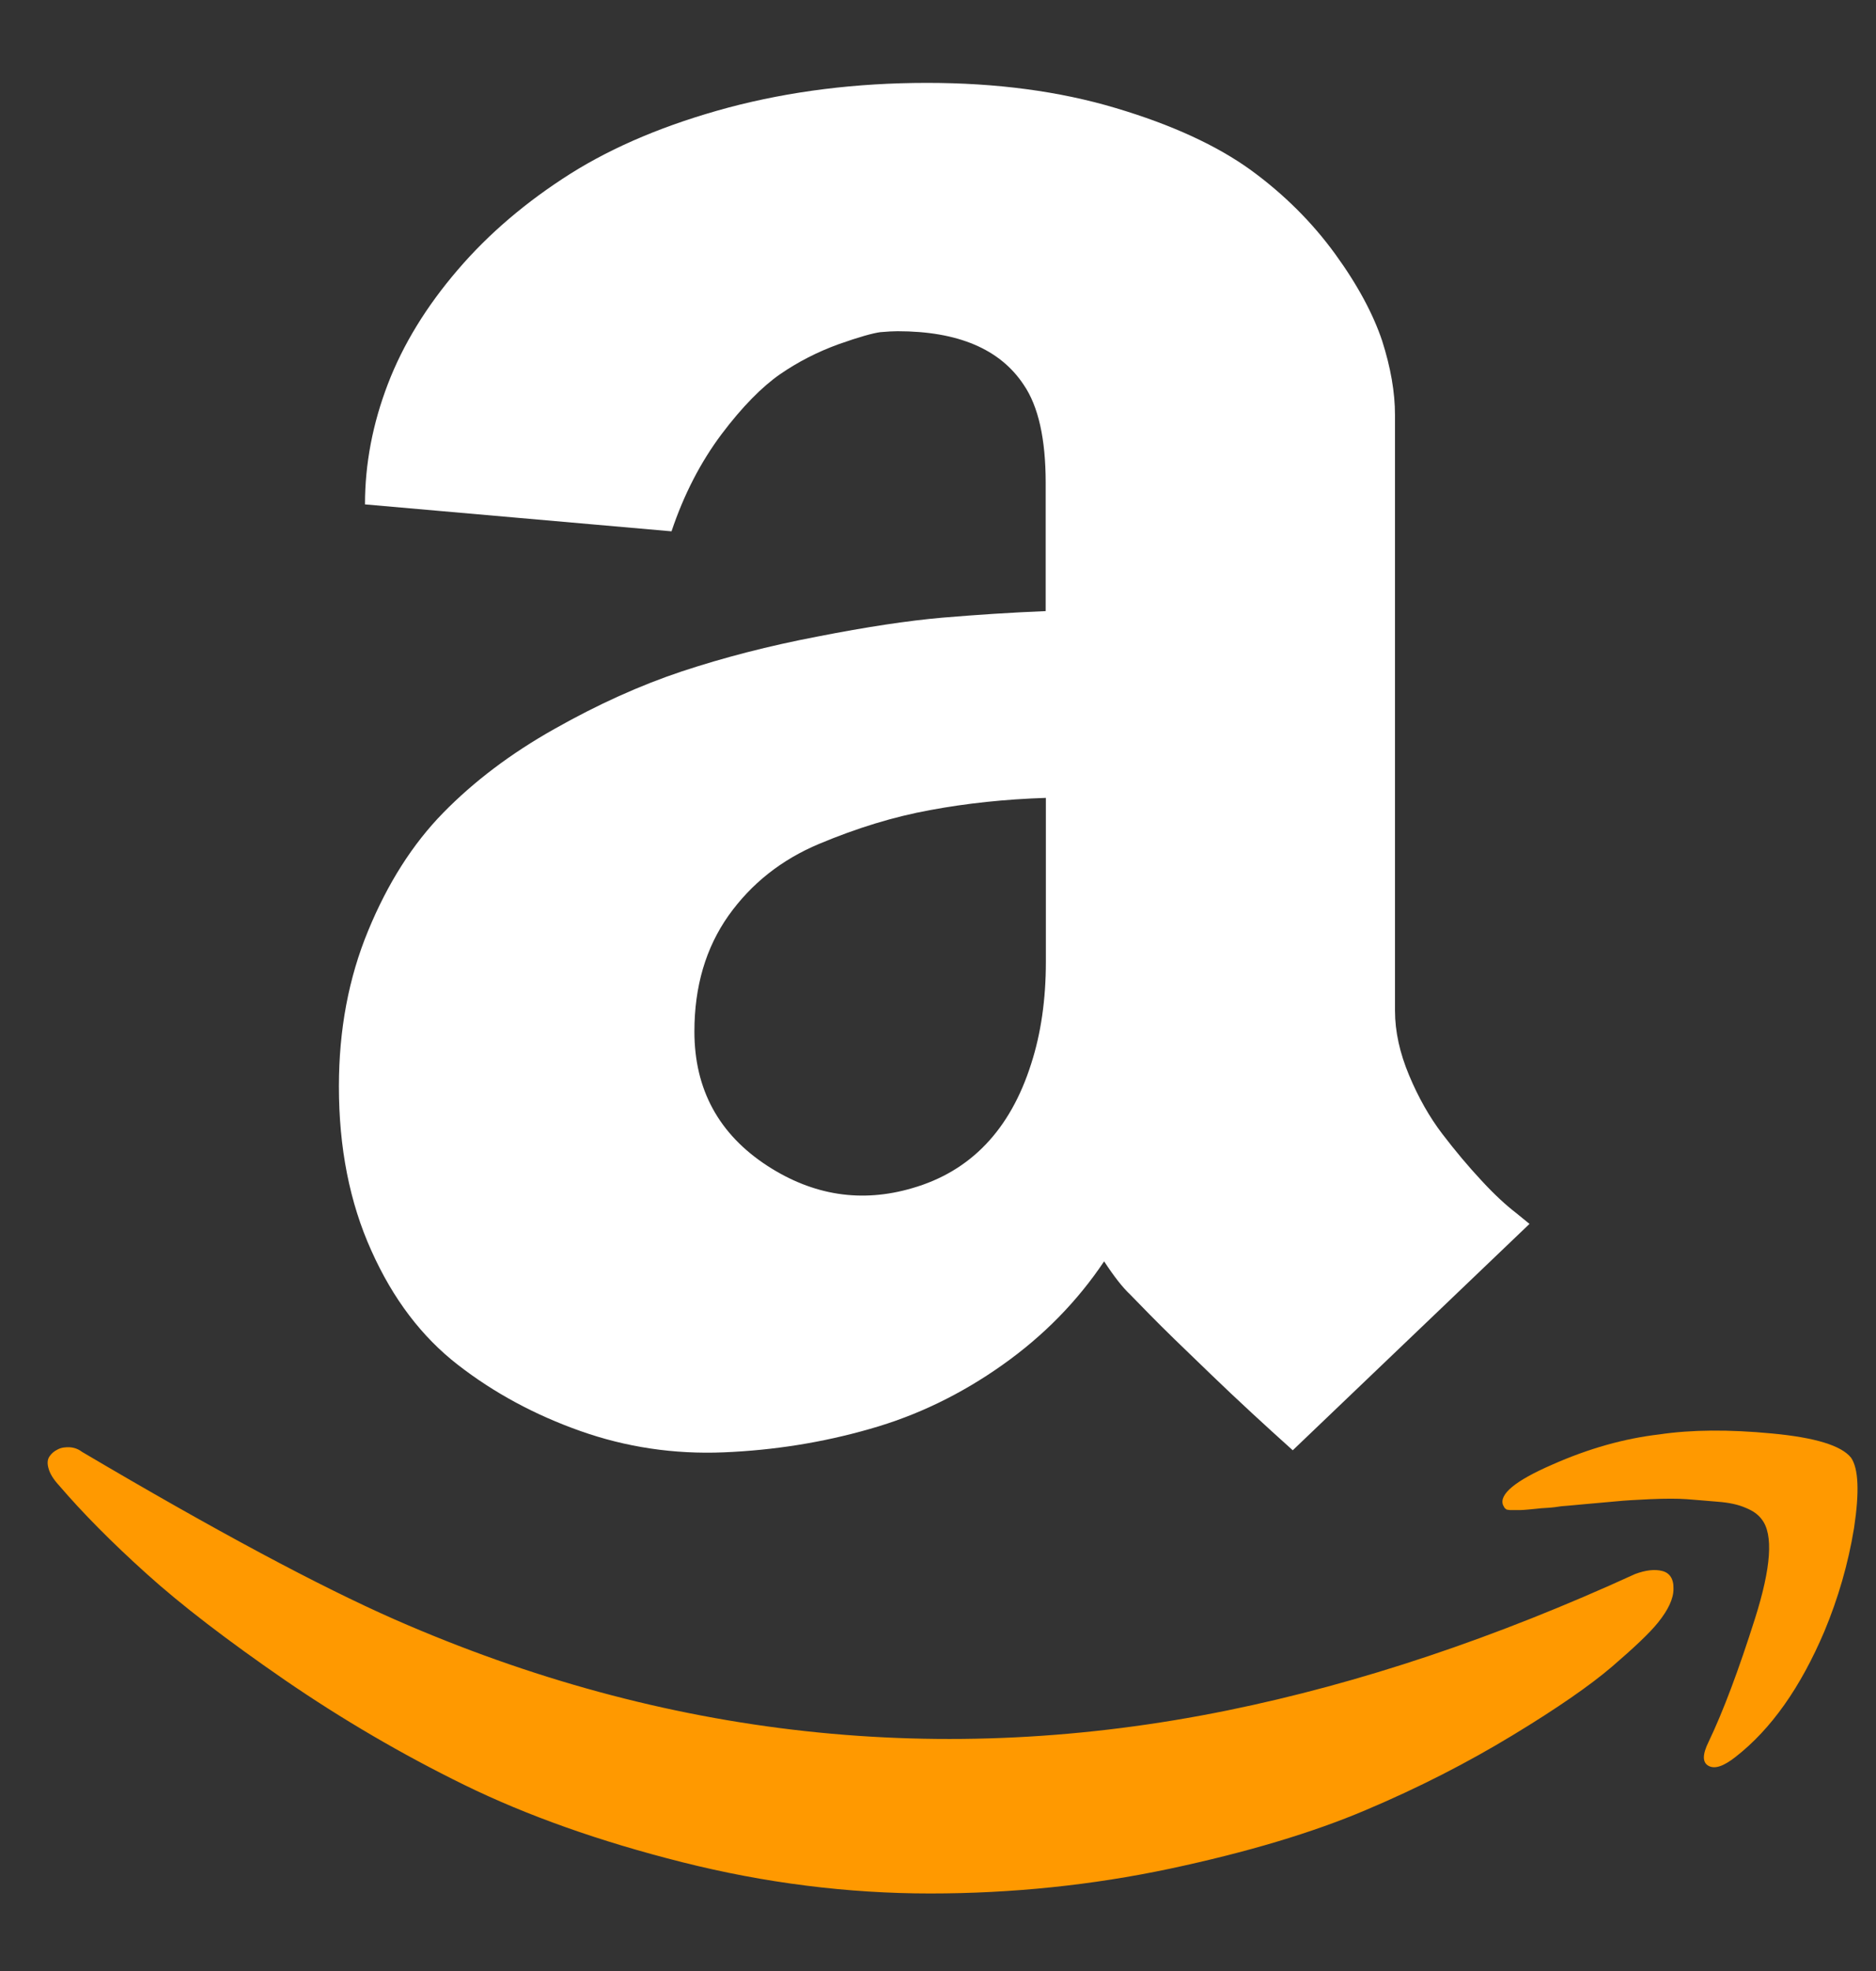
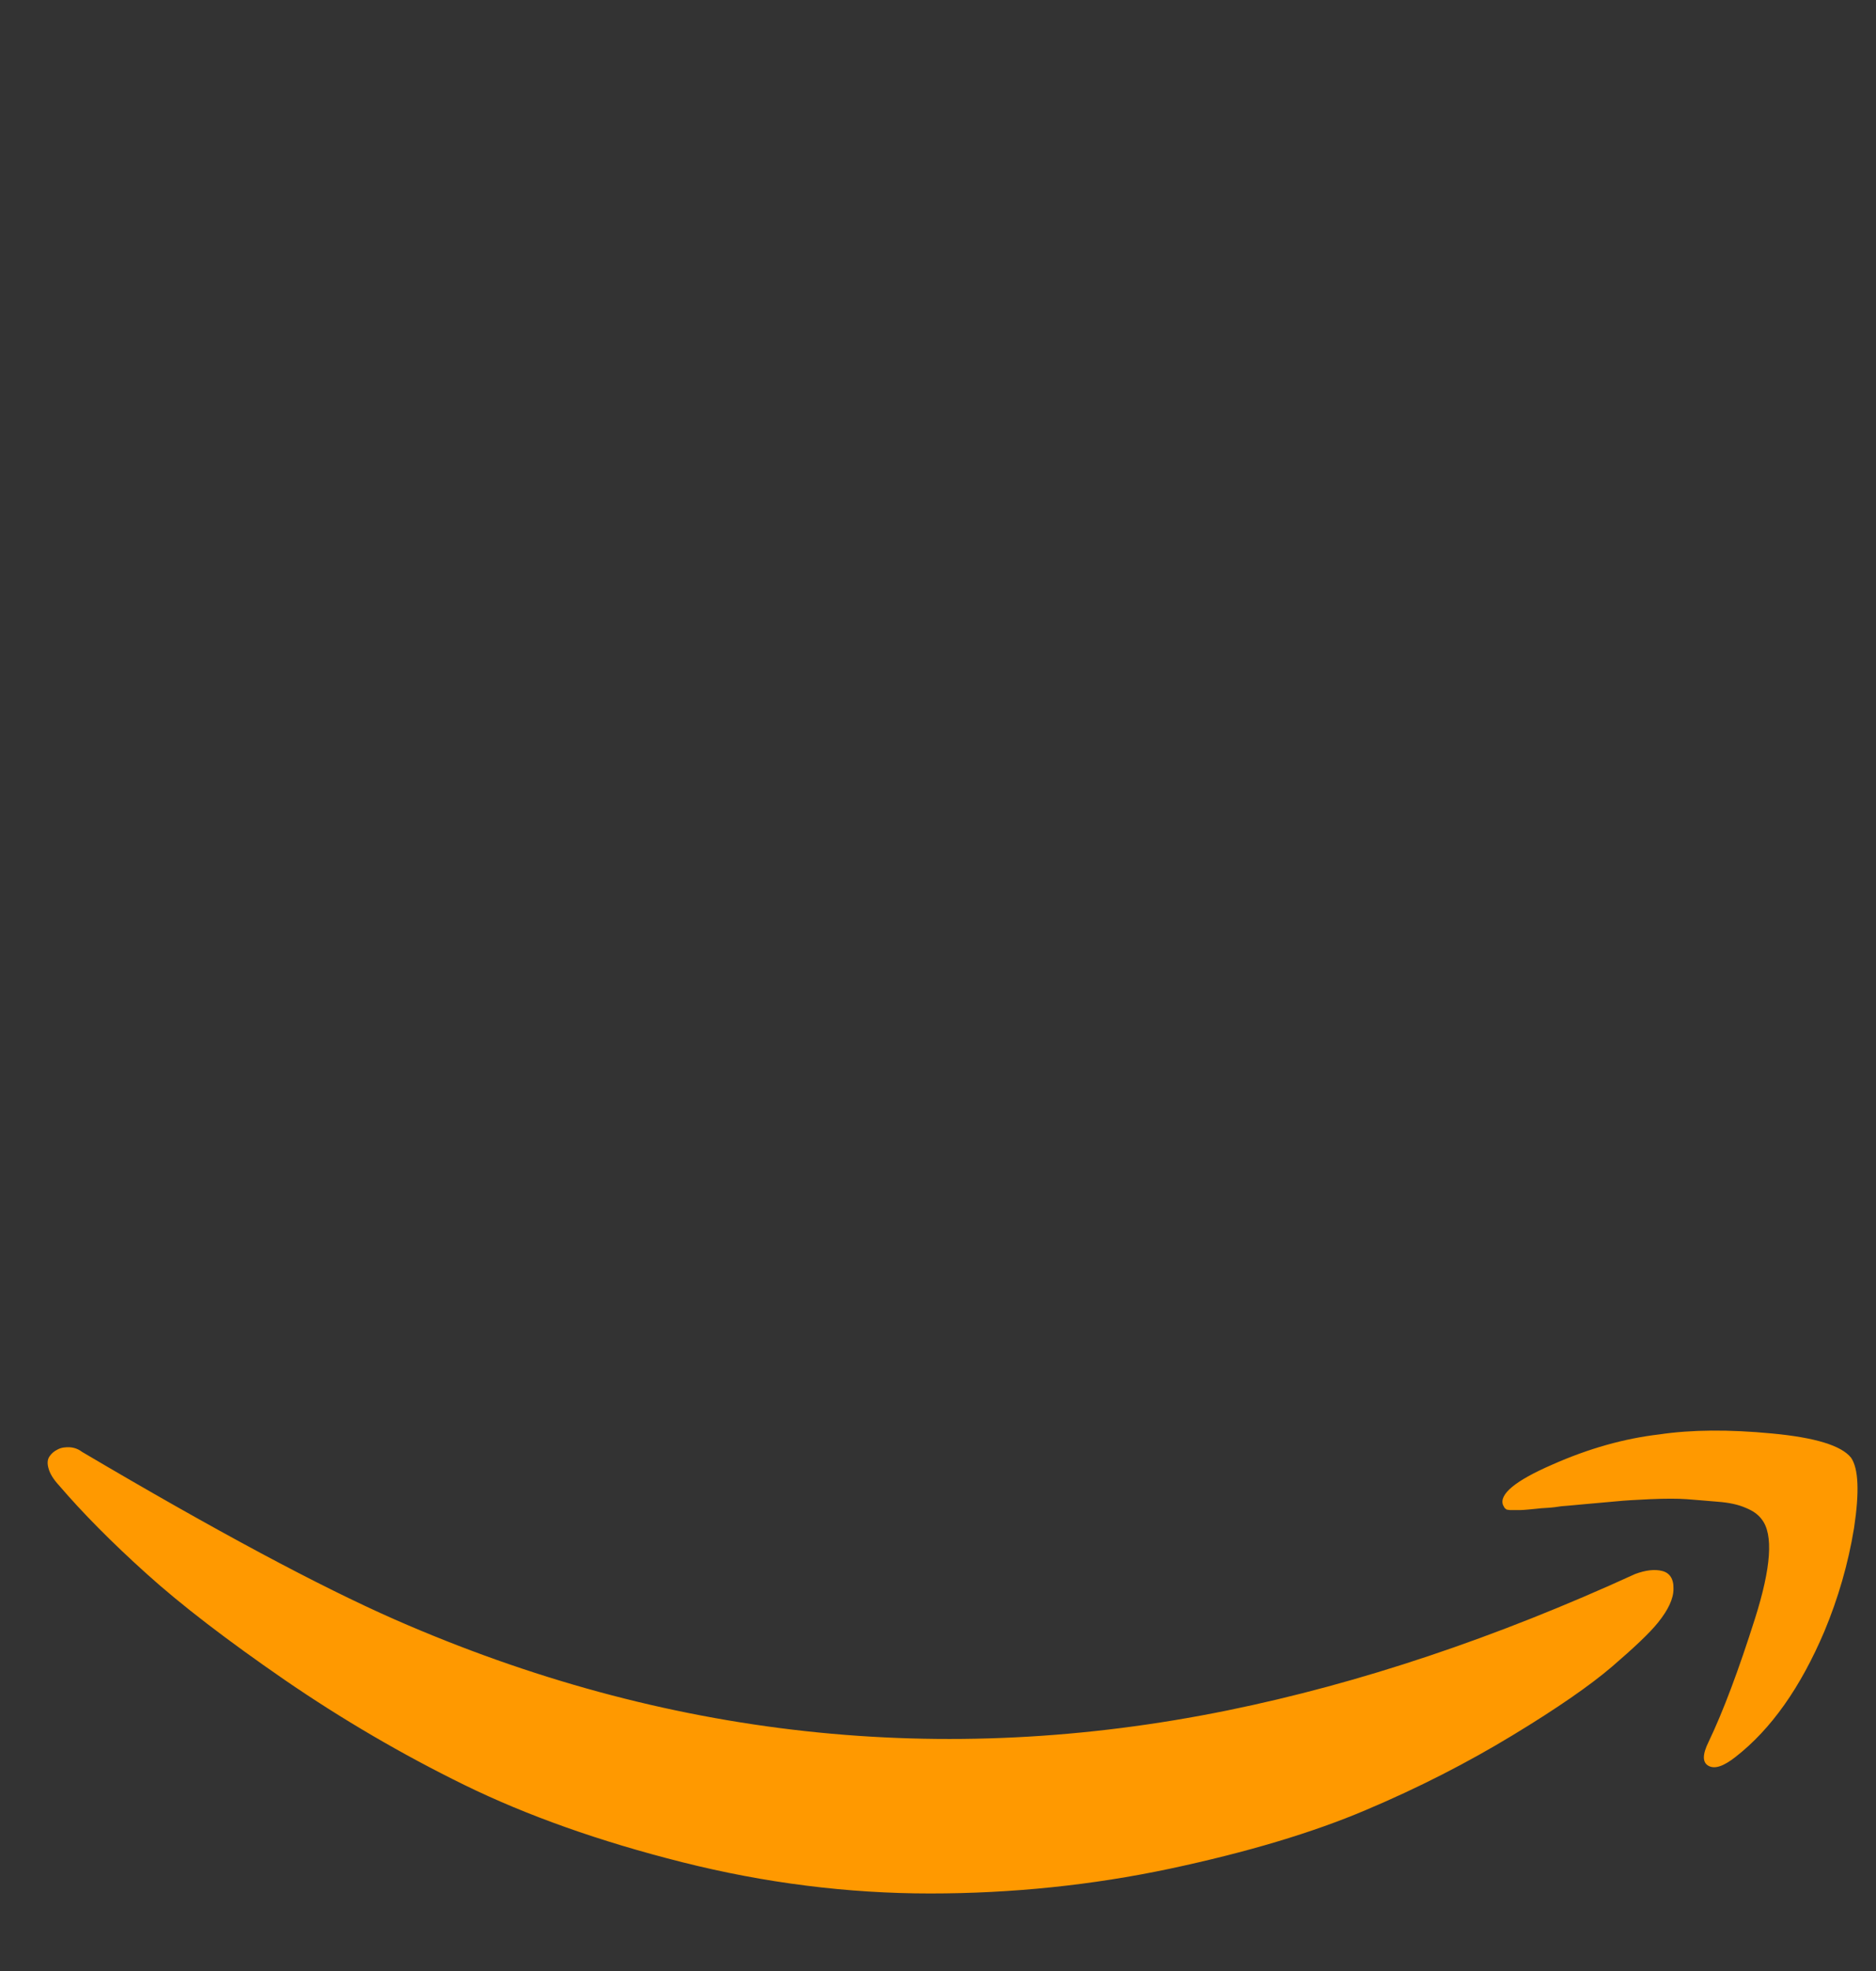
<svg xmlns="http://www.w3.org/2000/svg" width="20" height="21" viewBox="0 0 20 21" fill="none">
  <rect x="0" y="0" width="20" height="21" fill="#333333" stroke="none" />
-   <path d="M10.045 6.581C9.678 6.613 9.236 6.68 8.716 6.782C8.196 6.881 7.715 7.006 7.27 7.153C6.826 7.301 6.371 7.506 5.91 7.767C5.445 8.028 5.051 8.327 4.725 8.66C4.399 8.993 4.133 9.411 3.925 9.916C3.717 10.418 3.613 10.971 3.613 11.575C3.613 12.229 3.727 12.811 3.959 13.325C4.189 13.839 4.496 14.243 4.882 14.542C5.267 14.841 5.704 15.076 6.188 15.247C6.671 15.418 7.183 15.496 7.715 15.474C8.247 15.452 8.767 15.37 9.272 15.225C9.775 15.083 10.248 14.854 10.688 14.542C11.128 14.231 11.488 13.861 11.771 13.439C11.875 13.598 11.967 13.716 12.049 13.793L12.259 14.008C12.399 14.151 12.615 14.361 12.905 14.639C13.192 14.916 13.487 15.187 13.782 15.452L16.306 13.04L16.161 12.922C16.057 12.842 15.933 12.729 15.793 12.577C15.653 12.427 15.513 12.26 15.377 12.082C15.24 11.903 15.121 11.693 15.022 11.456C14.923 11.22 14.872 10.99 14.872 10.768V4.423C14.872 4.179 14.826 3.916 14.735 3.631C14.64 3.348 14.476 3.039 14.234 2.706C13.992 2.373 13.693 2.073 13.335 1.812C12.975 1.552 12.496 1.33 11.894 1.151C11.295 0.972 10.623 0.883 9.883 0.883C9.127 0.883 8.423 0.972 7.766 1.146C7.111 1.322 6.55 1.556 6.081 1.851C5.615 2.146 5.213 2.486 4.88 2.875C4.546 3.264 4.297 3.669 4.135 4.092C3.973 4.514 3.891 4.942 3.891 5.374L7.159 5.661C7.292 5.265 7.471 4.922 7.691 4.628C7.913 4.333 8.124 4.121 8.315 3.988C8.508 3.855 8.716 3.749 8.936 3.669C9.158 3.59 9.308 3.549 9.385 3.539C9.463 3.532 9.523 3.529 9.569 3.529C10.214 3.529 10.662 3.72 10.913 4.099C11.07 4.328 11.148 4.676 11.148 5.145V6.511C10.78 6.526 10.413 6.55 10.045 6.581ZM11.15 10.249C11.15 10.65 11.097 11.014 10.993 11.335C10.77 12.038 10.347 12.48 9.726 12.659C9.185 12.818 8.67 12.738 8.182 12.422C7.662 12.084 7.403 11.606 7.403 10.99C7.403 10.51 7.524 10.099 7.766 9.756C8.008 9.416 8.329 9.16 8.733 8.991C9.136 8.822 9.53 8.701 9.917 8.631C10.302 8.559 10.715 8.515 11.15 8.501V10.249Z" fill="white" />
  <path d="M17.721 16.738C17.641 16.717 17.544 16.729 17.433 16.77C15.944 17.451 14.496 17.936 13.089 18.223C10.051 18.842 7.09 18.518 4.209 17.255C3.409 16.903 2.297 16.309 0.873 15.468C0.837 15.44 0.792 15.423 0.745 15.42C0.697 15.418 0.656 15.422 0.617 15.442C0.578 15.461 0.549 15.485 0.528 15.517C0.506 15.548 0.501 15.591 0.518 15.647C0.532 15.7 0.569 15.761 0.629 15.826C0.881 16.12 1.192 16.434 1.562 16.767C1.932 17.101 2.423 17.477 3.034 17.898C3.646 18.318 4.286 18.692 4.951 19.018C5.618 19.344 6.392 19.619 7.274 19.841C8.156 20.063 9.038 20.174 9.918 20.174C10.793 20.174 11.644 20.085 12.468 19.911C13.295 19.735 13.991 19.527 14.559 19.286C15.125 19.047 15.647 18.779 16.125 18.489C16.604 18.199 16.957 17.953 17.186 17.757C17.416 17.559 17.581 17.405 17.675 17.289C17.786 17.151 17.841 17.033 17.841 16.929C17.844 16.821 17.8 16.758 17.721 16.738ZM19.734 15.531C19.63 15.401 19.35 15.316 18.891 15.273C18.431 15.229 18.032 15.232 17.689 15.283C17.319 15.326 16.938 15.432 16.546 15.606C16.152 15.777 15.98 15.922 16.024 16.036L16.041 16.067L16.062 16.084L16.096 16.089H16.207C16.227 16.089 16.251 16.087 16.285 16.084C16.319 16.082 16.35 16.077 16.379 16.075C16.408 16.072 16.449 16.067 16.502 16.065C16.553 16.062 16.602 16.055 16.648 16.048C16.655 16.048 16.737 16.041 16.896 16.026C17.056 16.012 17.172 16.002 17.242 15.995C17.312 15.988 17.431 15.98 17.593 15.973C17.755 15.966 17.885 15.966 17.982 15.973C18.078 15.98 18.187 15.99 18.31 16C18.434 16.009 18.533 16.031 18.61 16.065C18.688 16.096 18.745 16.137 18.782 16.188C18.907 16.347 18.883 16.7 18.709 17.248C18.535 17.796 18.371 18.233 18.216 18.557C18.148 18.694 18.148 18.779 18.216 18.815C18.284 18.851 18.378 18.817 18.504 18.718C18.881 18.424 19.195 17.98 19.449 17.383C19.596 17.031 19.703 16.664 19.766 16.28C19.824 15.896 19.814 15.647 19.734 15.531Z" fill="#FF9900" />
</svg>